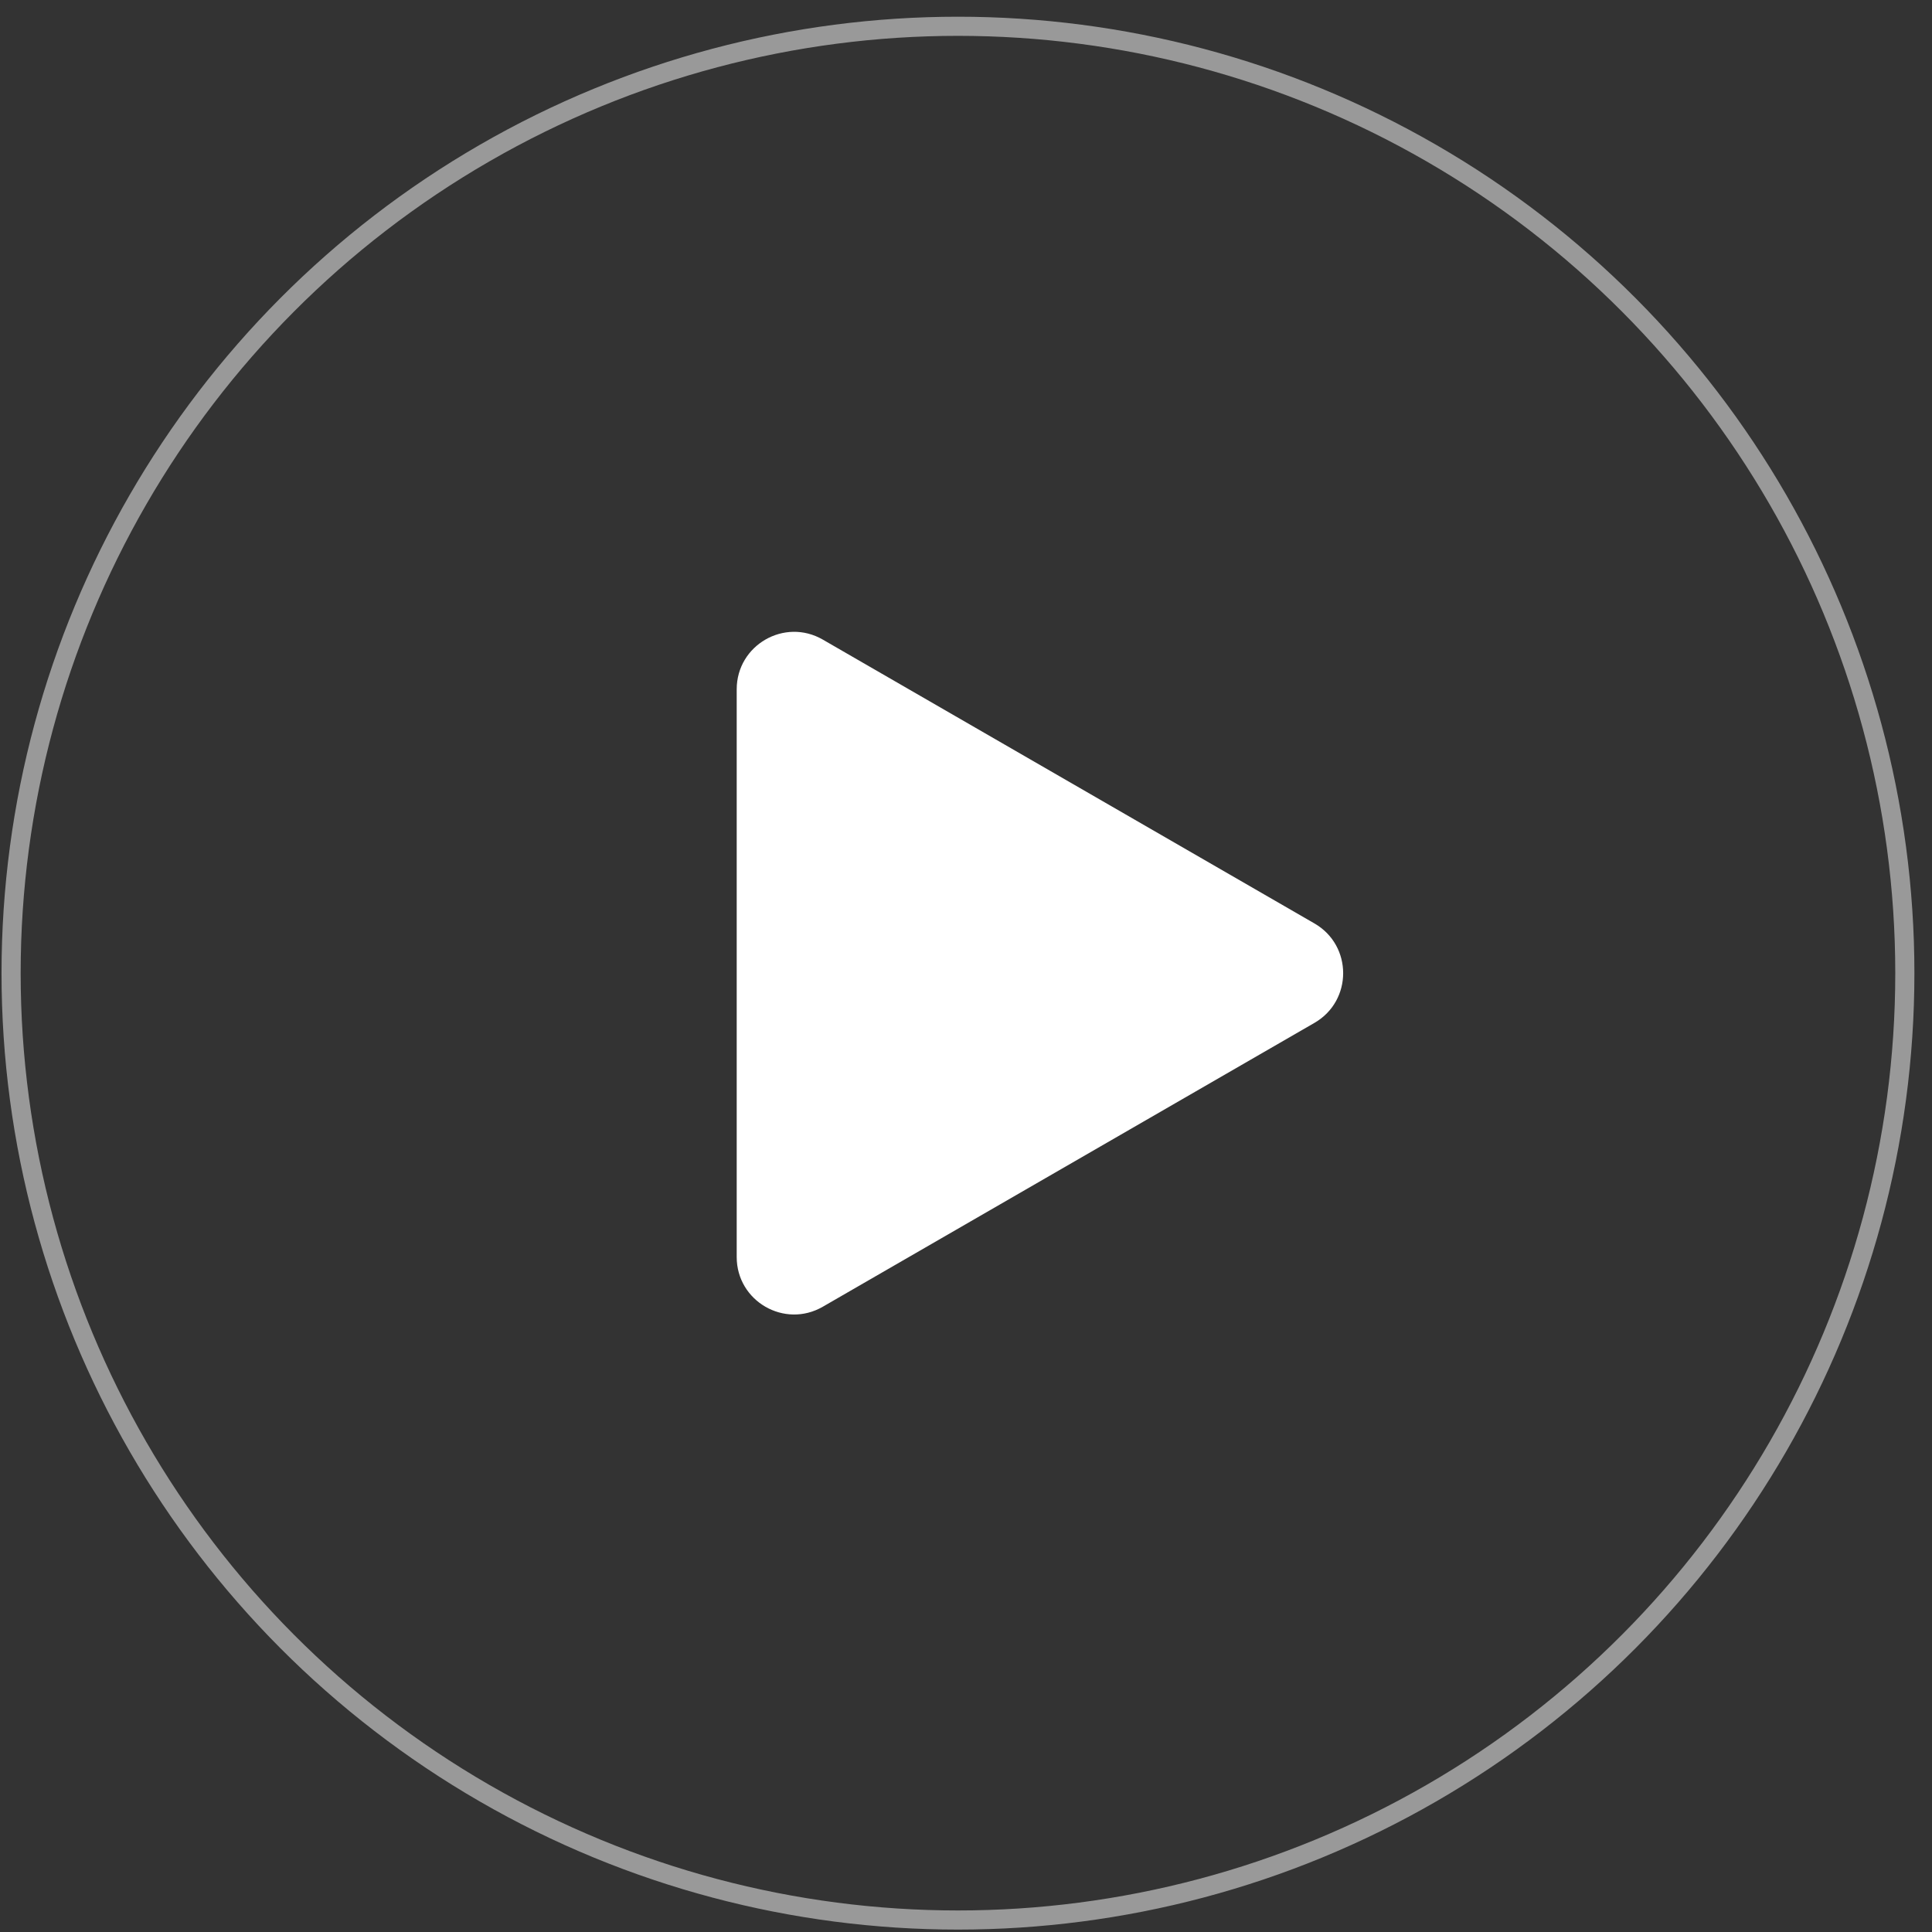
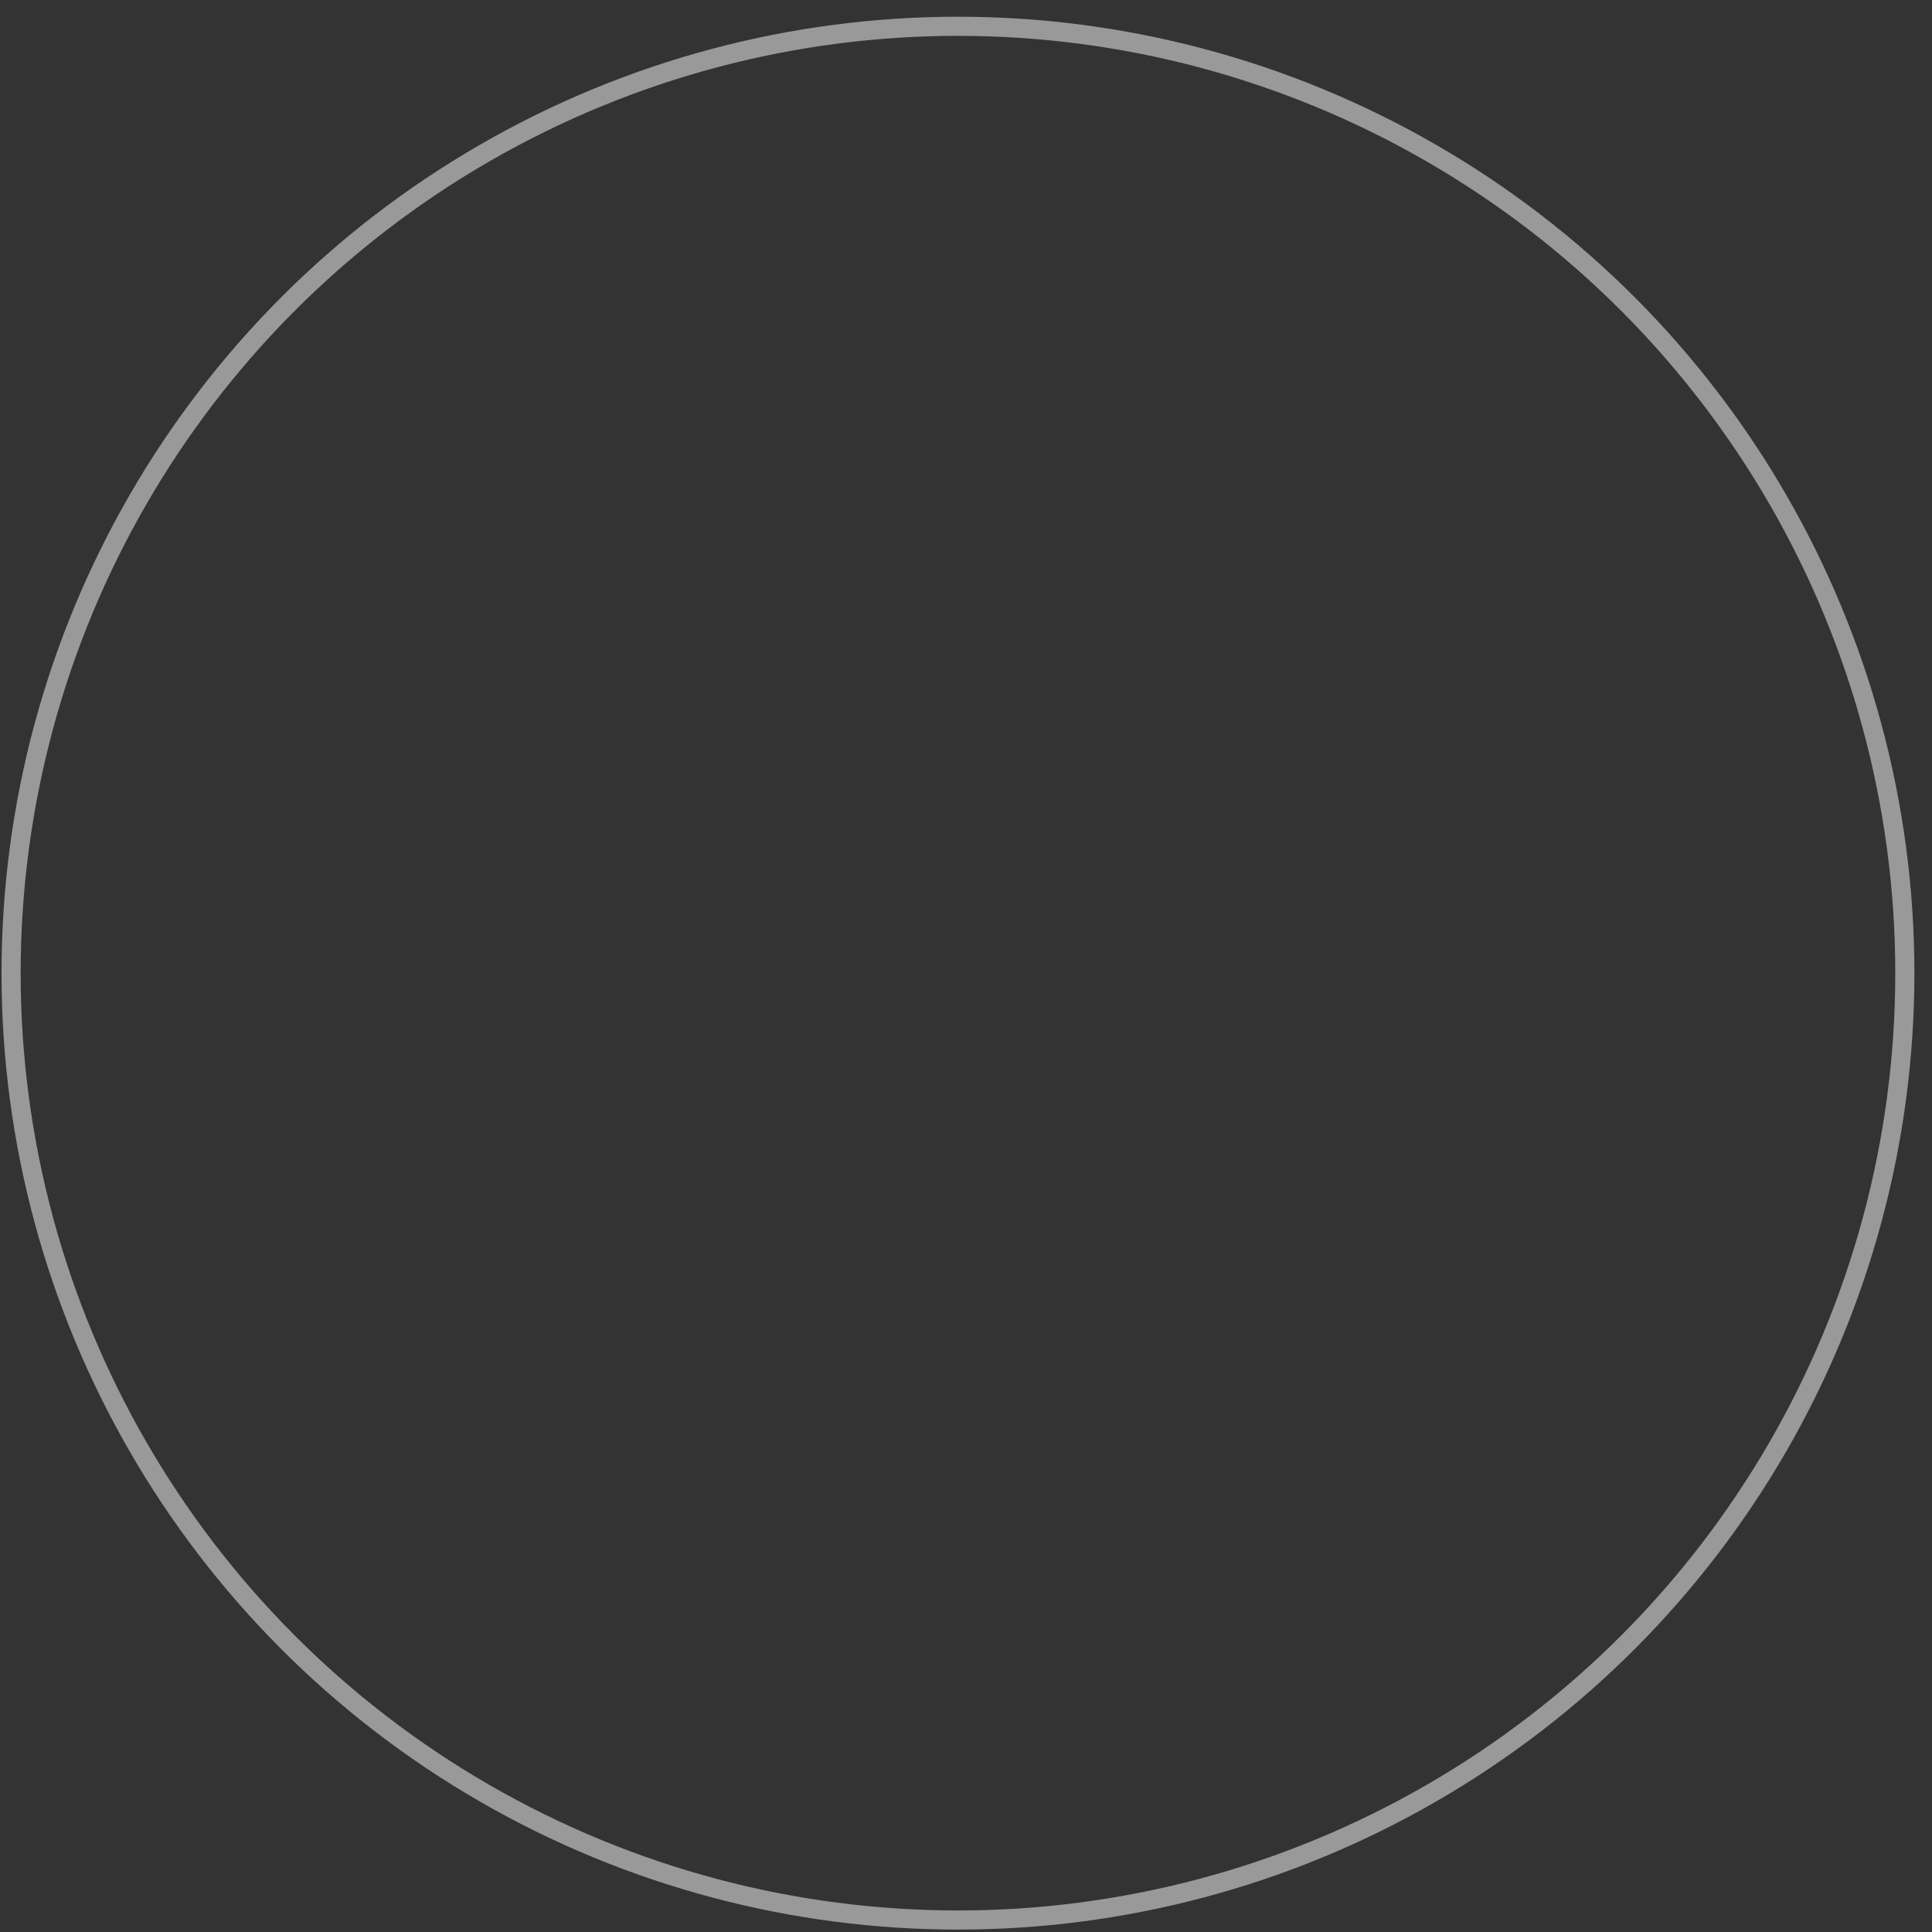
<svg xmlns="http://www.w3.org/2000/svg" width="101" height="101" viewBox="0 0 101 101" fill="none">
  <rect x="0" y="0" width="101" height="101" fill="#333333" stroke="none" />
  <circle opacity="0.5" cx="50.08" cy="50.874" r="49.5" stroke="white" />
-   <path d="M68.717 53.473C70.717 52.318 70.717 49.431 68.717 48.276L43.013 33.436C41.013 32.282 38.513 33.725 38.513 36.035V65.715C38.513 68.024 41.013 69.467 43.013 68.313L68.717 53.473Z" fill="white" />
</svg>